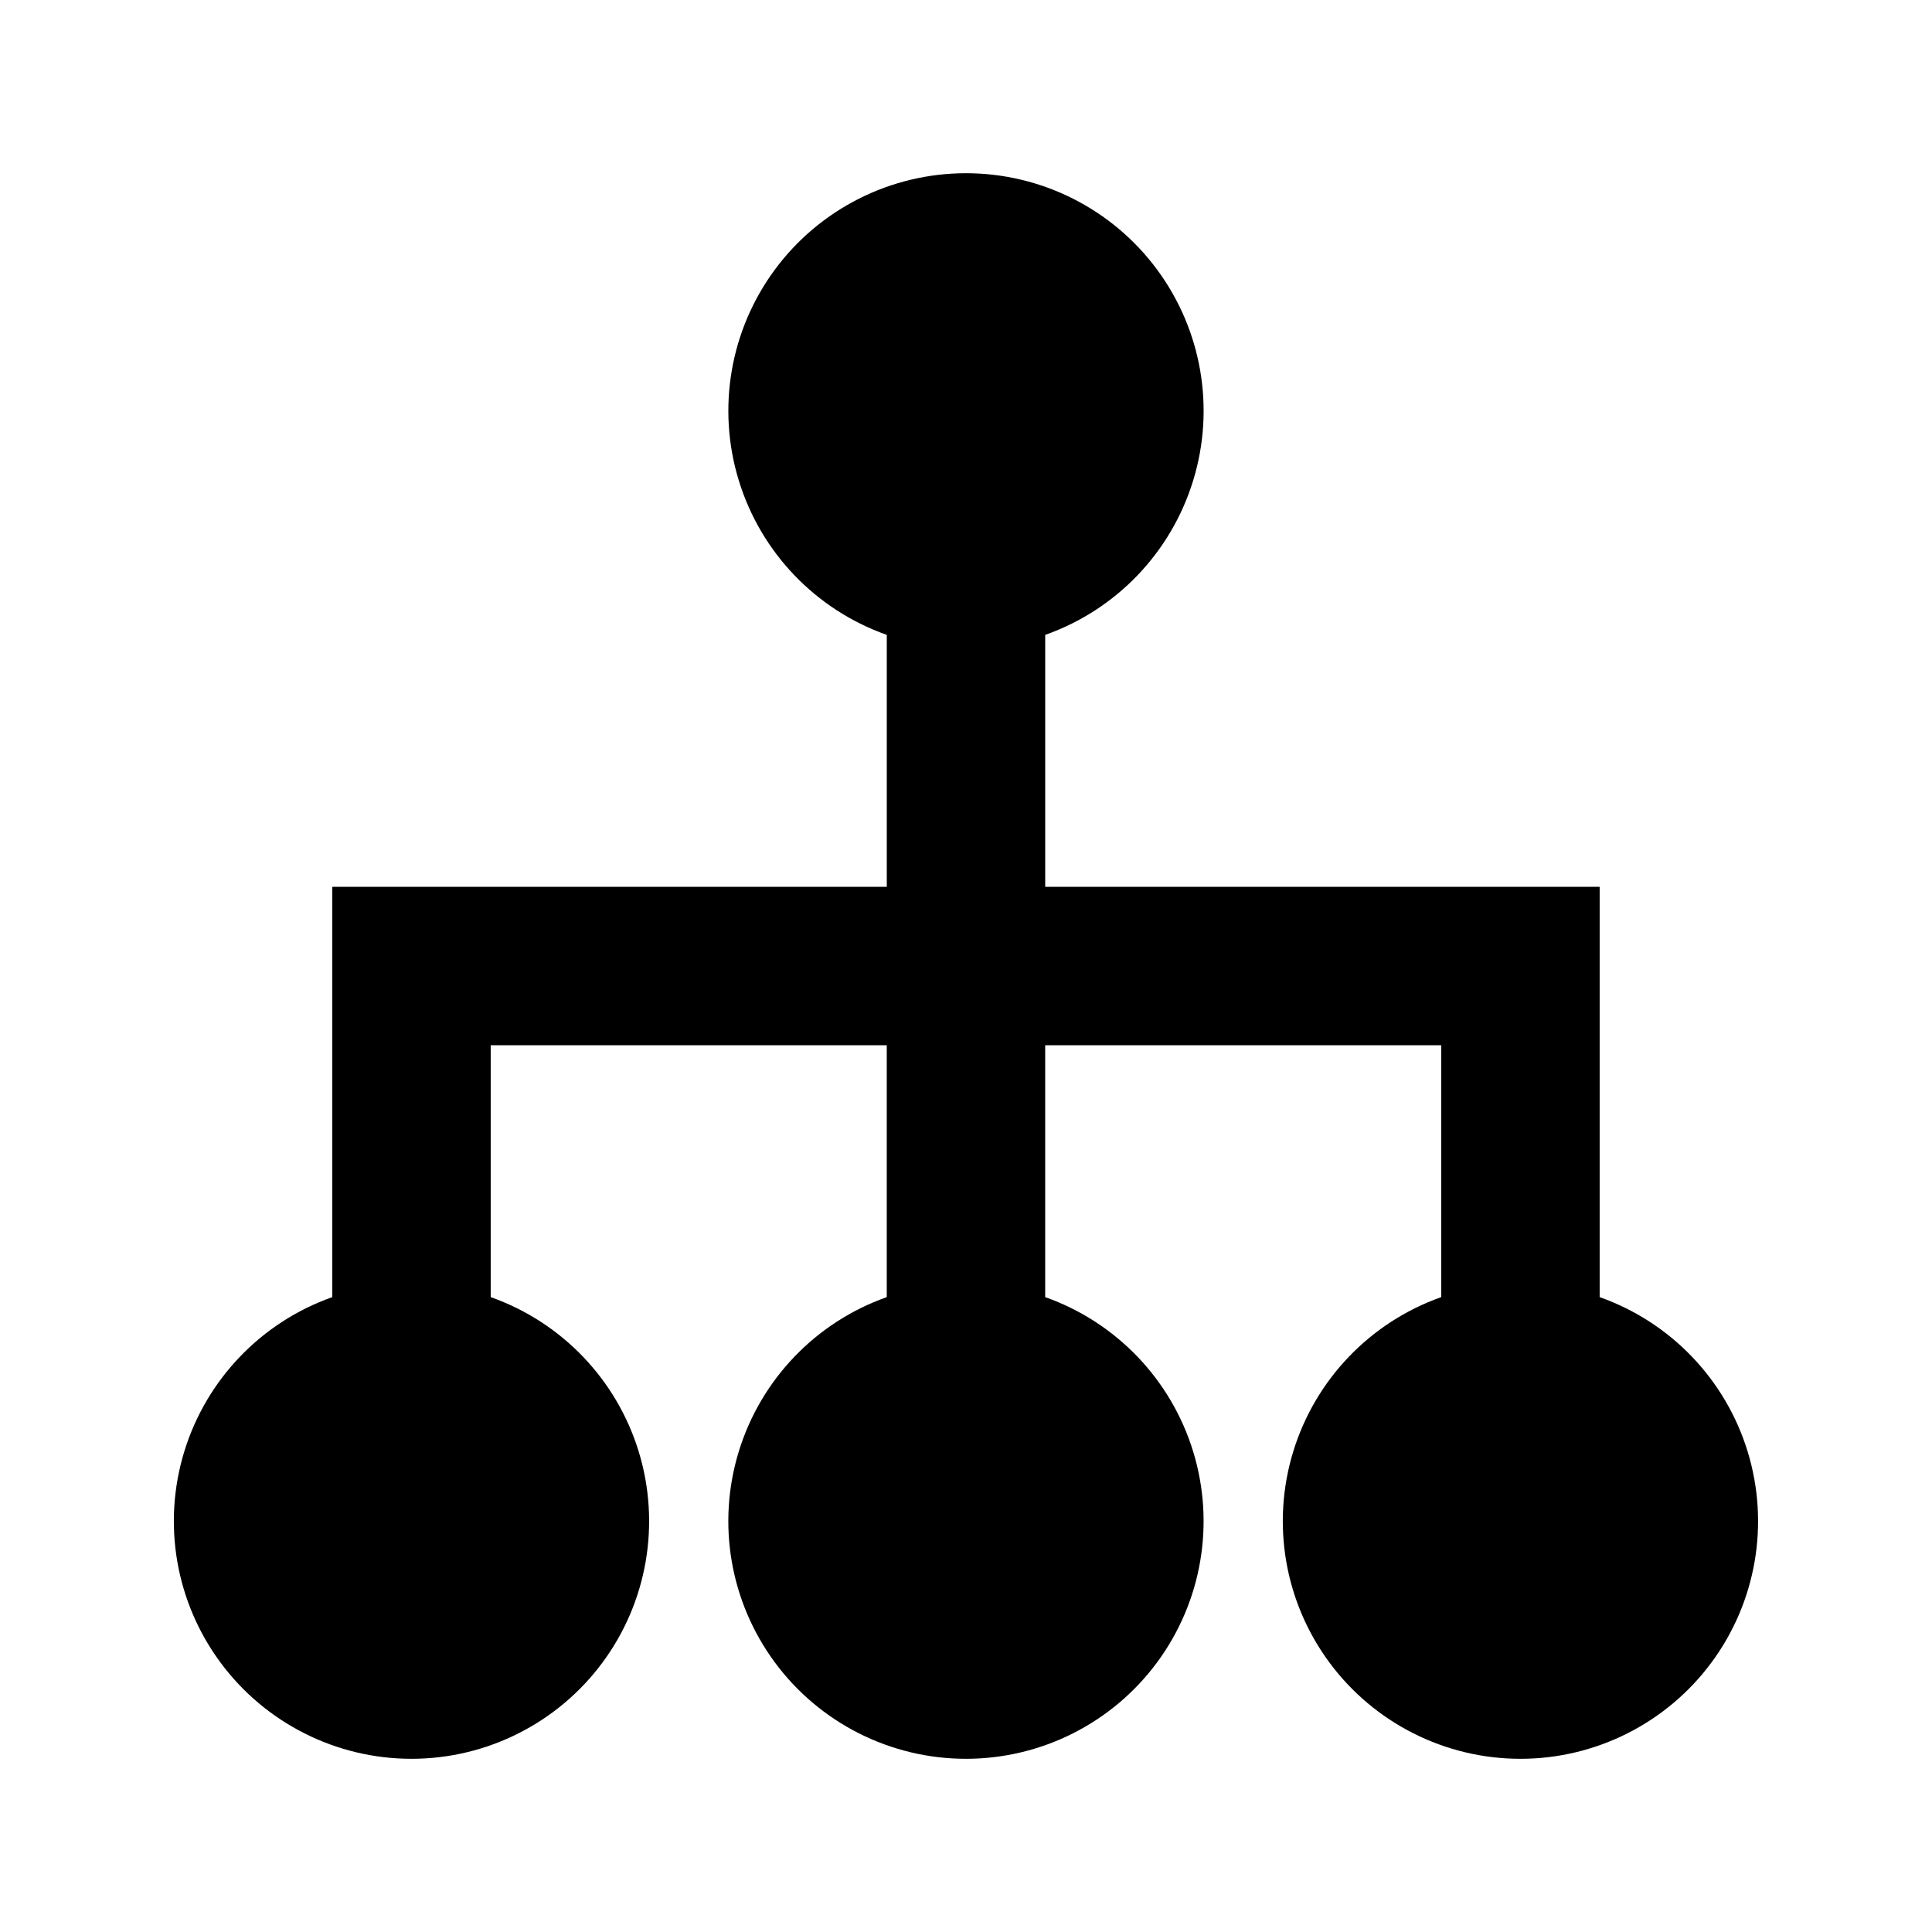
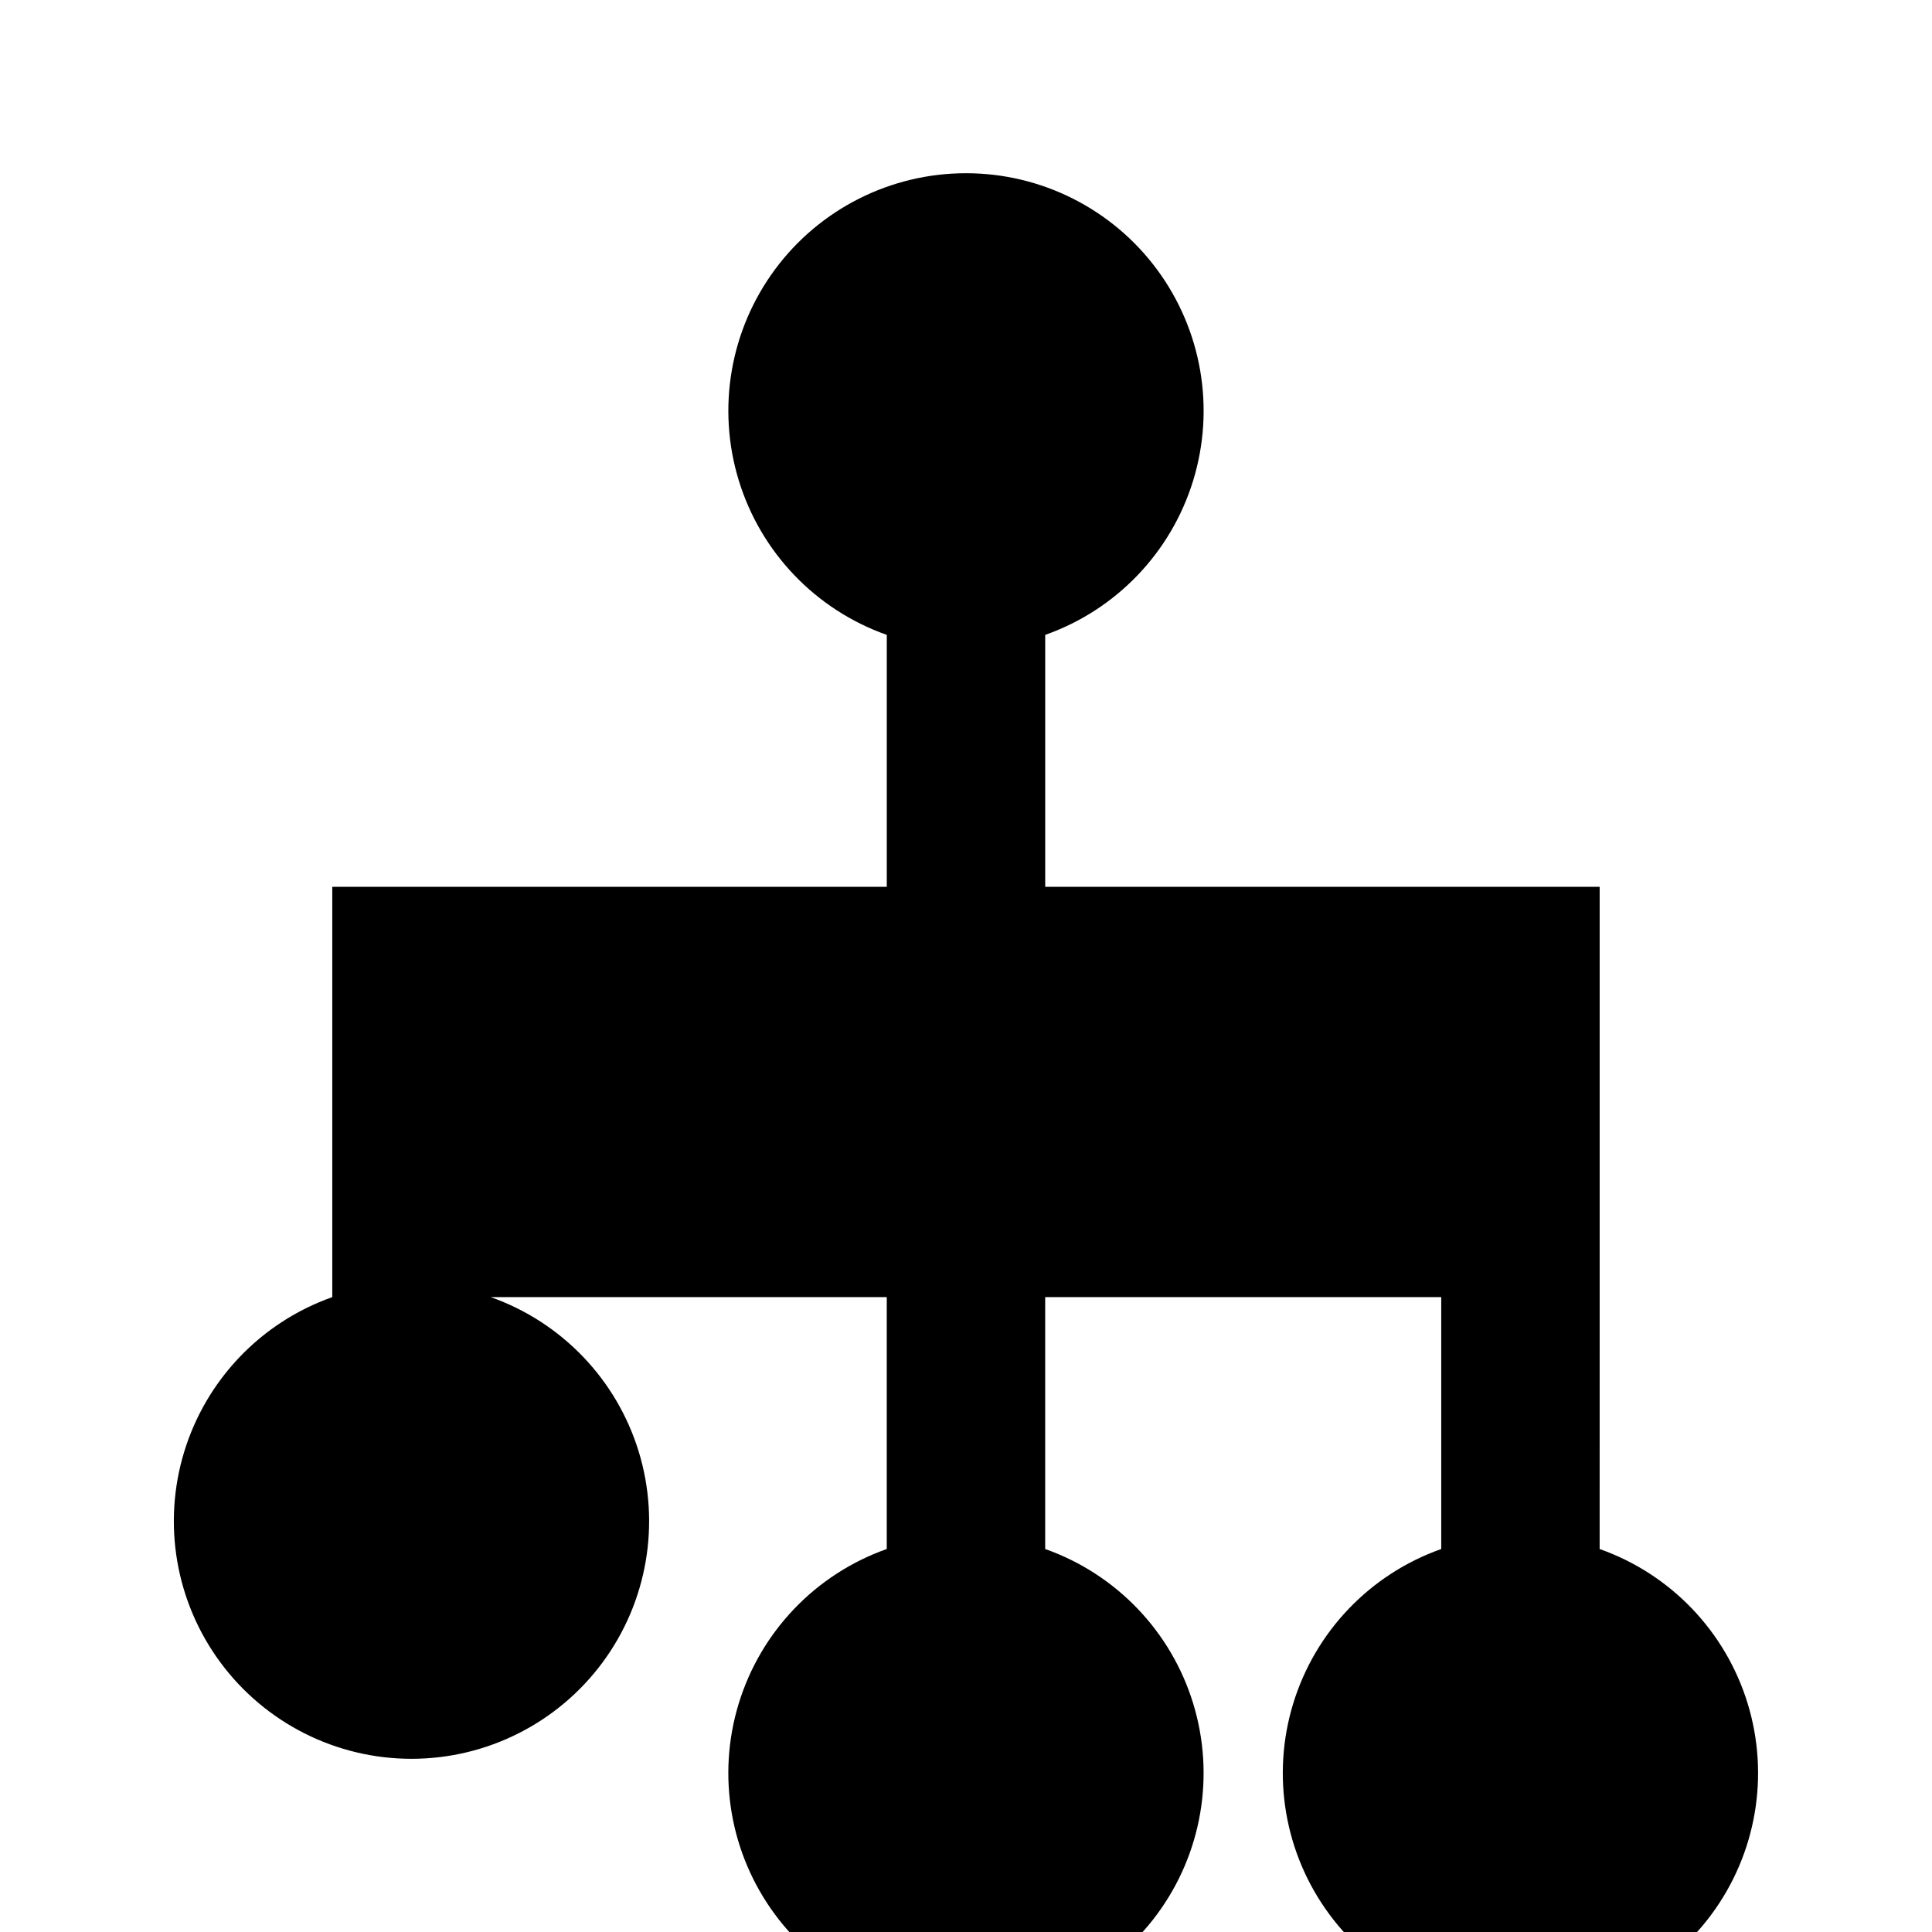
<svg xmlns="http://www.w3.org/2000/svg" fill="#000000" width="800px" height="800px" version="1.1" viewBox="144 144 512 512">
-   <path d="m567.93 487.75v-108.74h-146.94v-66.758c18.824-6.656 33.379-21.844 39.223-40.941 5.848-19.094 2.289-39.828-9.586-55.883-11.875-16.055-30.66-25.523-50.629-25.523s-38.758 9.469-50.633 25.523c-11.875 16.055-15.434 36.789-9.586 55.883 5.844 19.098 20.398 34.285 39.227 40.941v66.758h-146.95v108.74c-18.828 6.656-33.383 21.848-39.227 40.941s-2.289 39.828 9.59 55.883c11.875 16.055 30.66 25.527 50.629 25.527s38.754-9.473 50.629-25.527c11.875-16.055 15.434-36.789 9.59-55.883-5.848-19.094-20.398-34.285-39.227-40.941v-66.754h104.96v66.754c-18.828 6.656-33.383 21.848-39.227 40.941-5.848 19.094-2.289 39.828 9.586 55.883 11.875 16.055 30.664 25.527 50.633 25.527s38.754-9.473 50.629-25.527c11.875-16.055 15.434-36.789 9.586-55.883-5.844-19.094-20.398-34.285-39.223-40.941v-66.754h104.96v66.754h-0.004c-18.824 6.656-33.379 21.848-39.223 40.941-5.848 19.094-2.289 39.828 9.586 55.883 11.875 16.055 30.66 25.527 50.629 25.527s38.758-9.473 50.633-25.527c11.875-16.055 15.434-36.789 9.586-55.883-5.844-19.094-20.398-34.285-39.227-40.941z" />
+   <path d="m567.93 487.75v-108.74h-146.94v-66.758c18.824-6.656 33.379-21.844 39.223-40.941 5.848-19.094 2.289-39.828-9.586-55.883-11.875-16.055-30.66-25.523-50.629-25.523s-38.758 9.469-50.633 25.523c-11.875 16.055-15.434 36.789-9.586 55.883 5.844 19.098 20.398 34.285 39.227 40.941v66.758h-146.95v108.74c-18.828 6.656-33.383 21.848-39.227 40.941s-2.289 39.828 9.59 55.883c11.875 16.055 30.66 25.527 50.629 25.527s38.754-9.473 50.629-25.527c11.875-16.055 15.434-36.789 9.59-55.883-5.848-19.094-20.398-34.285-39.227-40.941h104.96v66.754c-18.828 6.656-33.383 21.848-39.227 40.941-5.848 19.094-2.289 39.828 9.586 55.883 11.875 16.055 30.664 25.527 50.633 25.527s38.754-9.473 50.629-25.527c11.875-16.055 15.434-36.789 9.586-55.883-5.844-19.094-20.398-34.285-39.223-40.941v-66.754h104.96v66.754h-0.004c-18.824 6.656-33.379 21.848-39.223 40.941-5.848 19.094-2.289 39.828 9.586 55.883 11.875 16.055 30.66 25.527 50.629 25.527s38.758-9.473 50.633-25.527c11.875-16.055 15.434-36.789 9.586-55.883-5.844-19.094-20.398-34.285-39.227-40.941z" />
</svg>